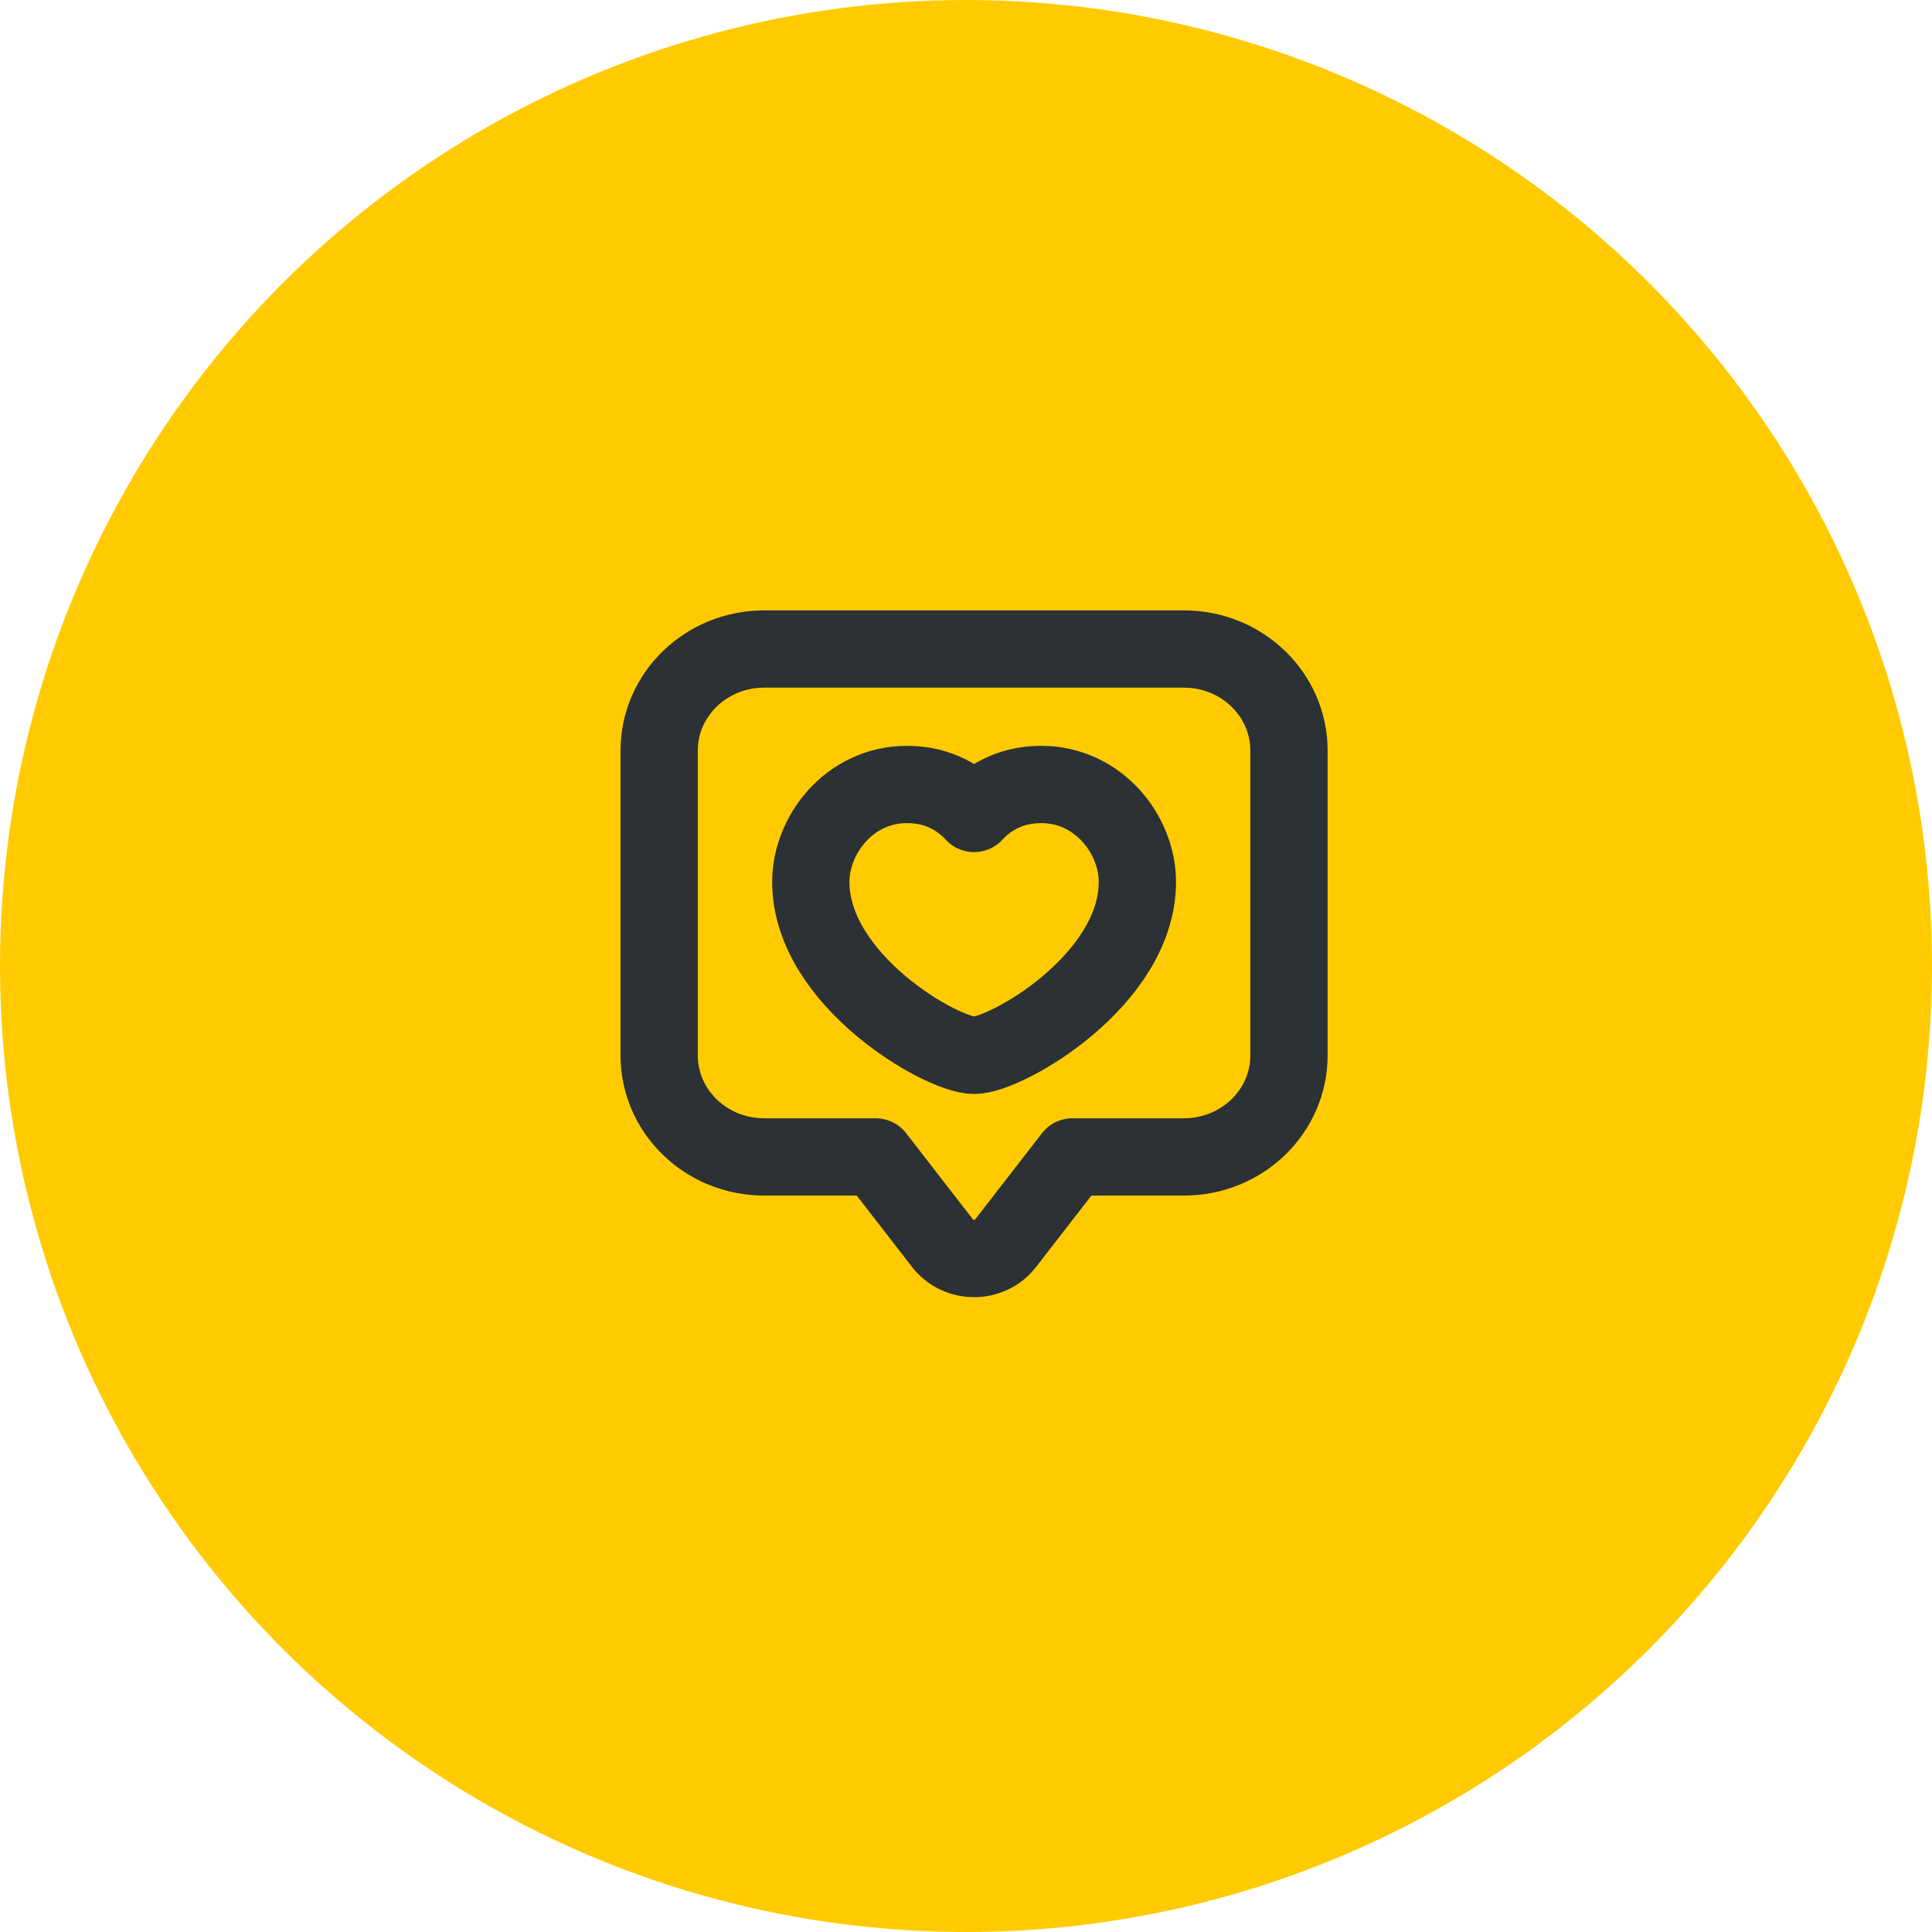
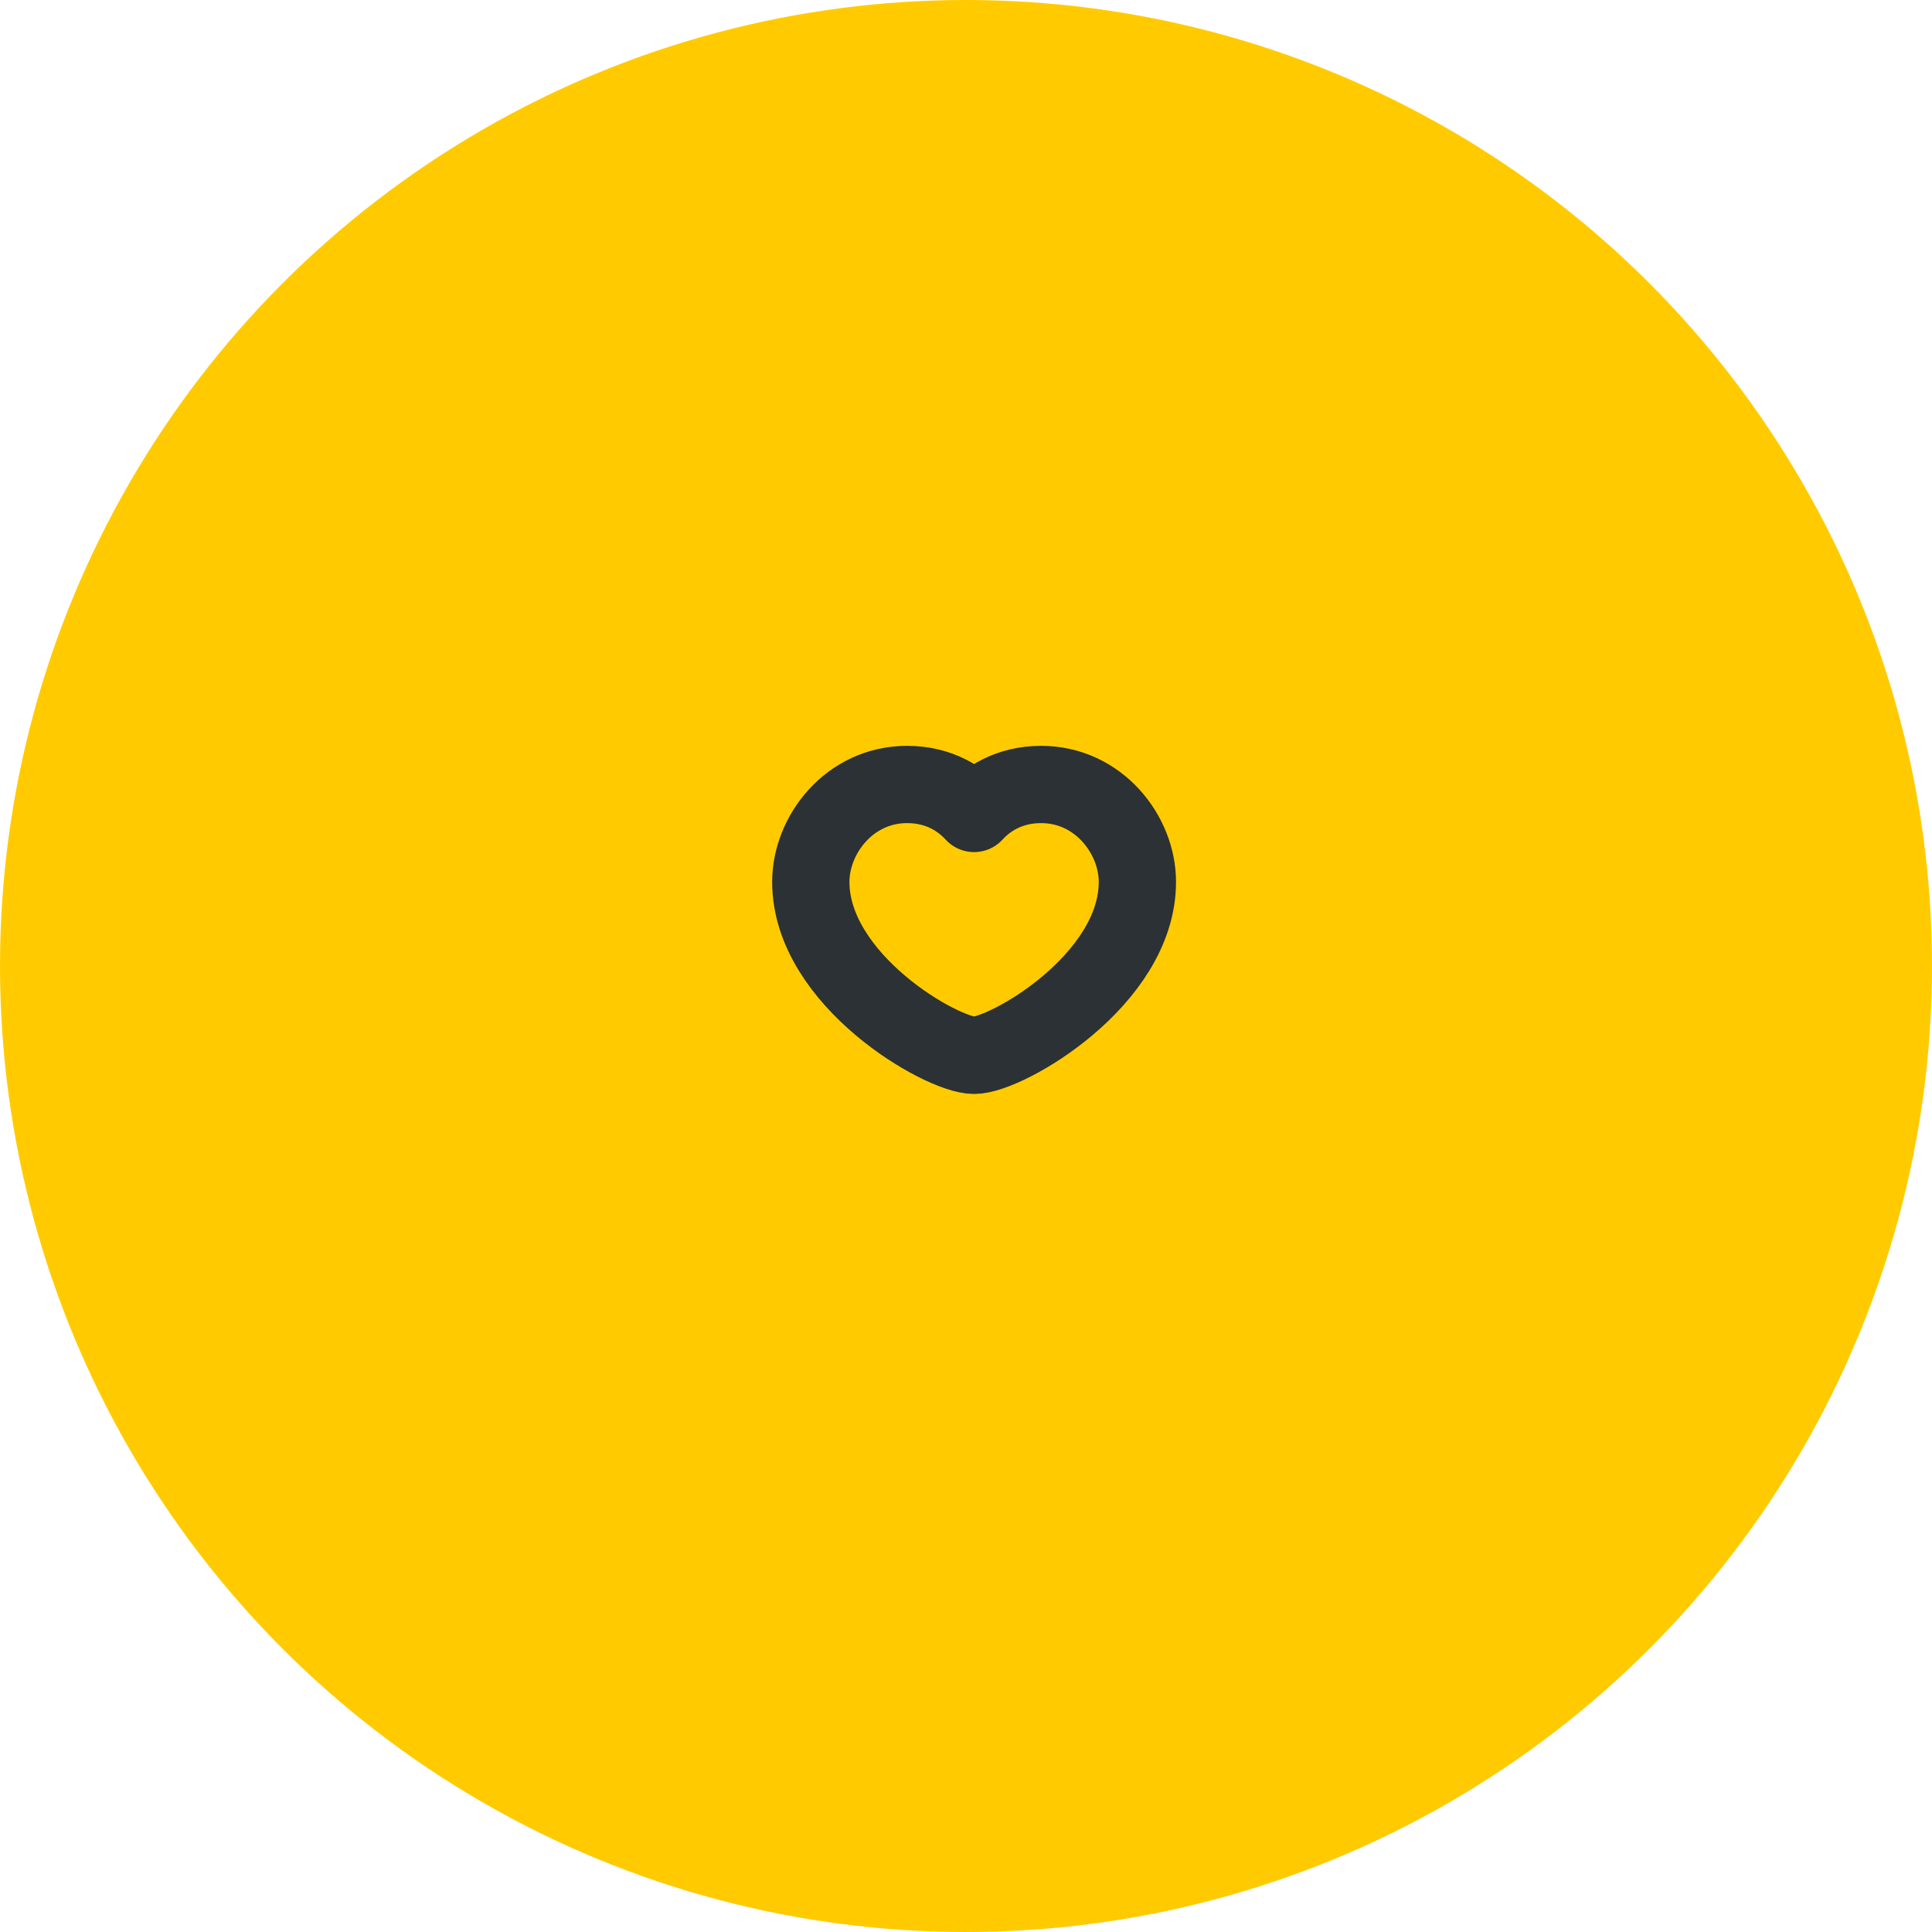
<svg xmlns="http://www.w3.org/2000/svg" width="45" height="45" viewBox="0 0 45 45" fill="none">
  <circle cx="22.5" cy="22.5" r="22.5" fill="#FFCB00" />
-   <path fill-rule="evenodd" clip-rule="evenodd" d="M20.396 26.947L21.954 28.958C22.321 29.432 23.055 29.432 23.421 28.958L24.98 26.947H27.578C28.928 26.947 30.023 25.888 30.023 24.581V17.483C30.023 16.176 28.928 15.117 27.578 15.117H17.798C16.447 15.117 15.353 16.176 15.353 17.483V24.581C15.353 25.888 16.447 26.947 17.798 26.947H20.396Z" stroke="#2B3134" stroke-width="1.8" stroke-linecap="round" stroke-linejoin="round" />
  <path fill-rule="evenodd" clip-rule="evenodd" d="M22.688 18.947C22.979 18.629 23.483 18.272 24.25 18.272C25.592 18.272 26.492 19.446 26.492 20.541C26.492 22.828 23.441 24.581 22.688 24.581C21.936 24.581 18.885 22.828 18.885 20.541C18.885 19.446 19.785 18.272 21.127 18.272C21.894 18.272 22.397 18.629 22.688 18.947Z" stroke="#2B3134" stroke-width="1.8" stroke-linecap="round" stroke-linejoin="round" />
</svg>